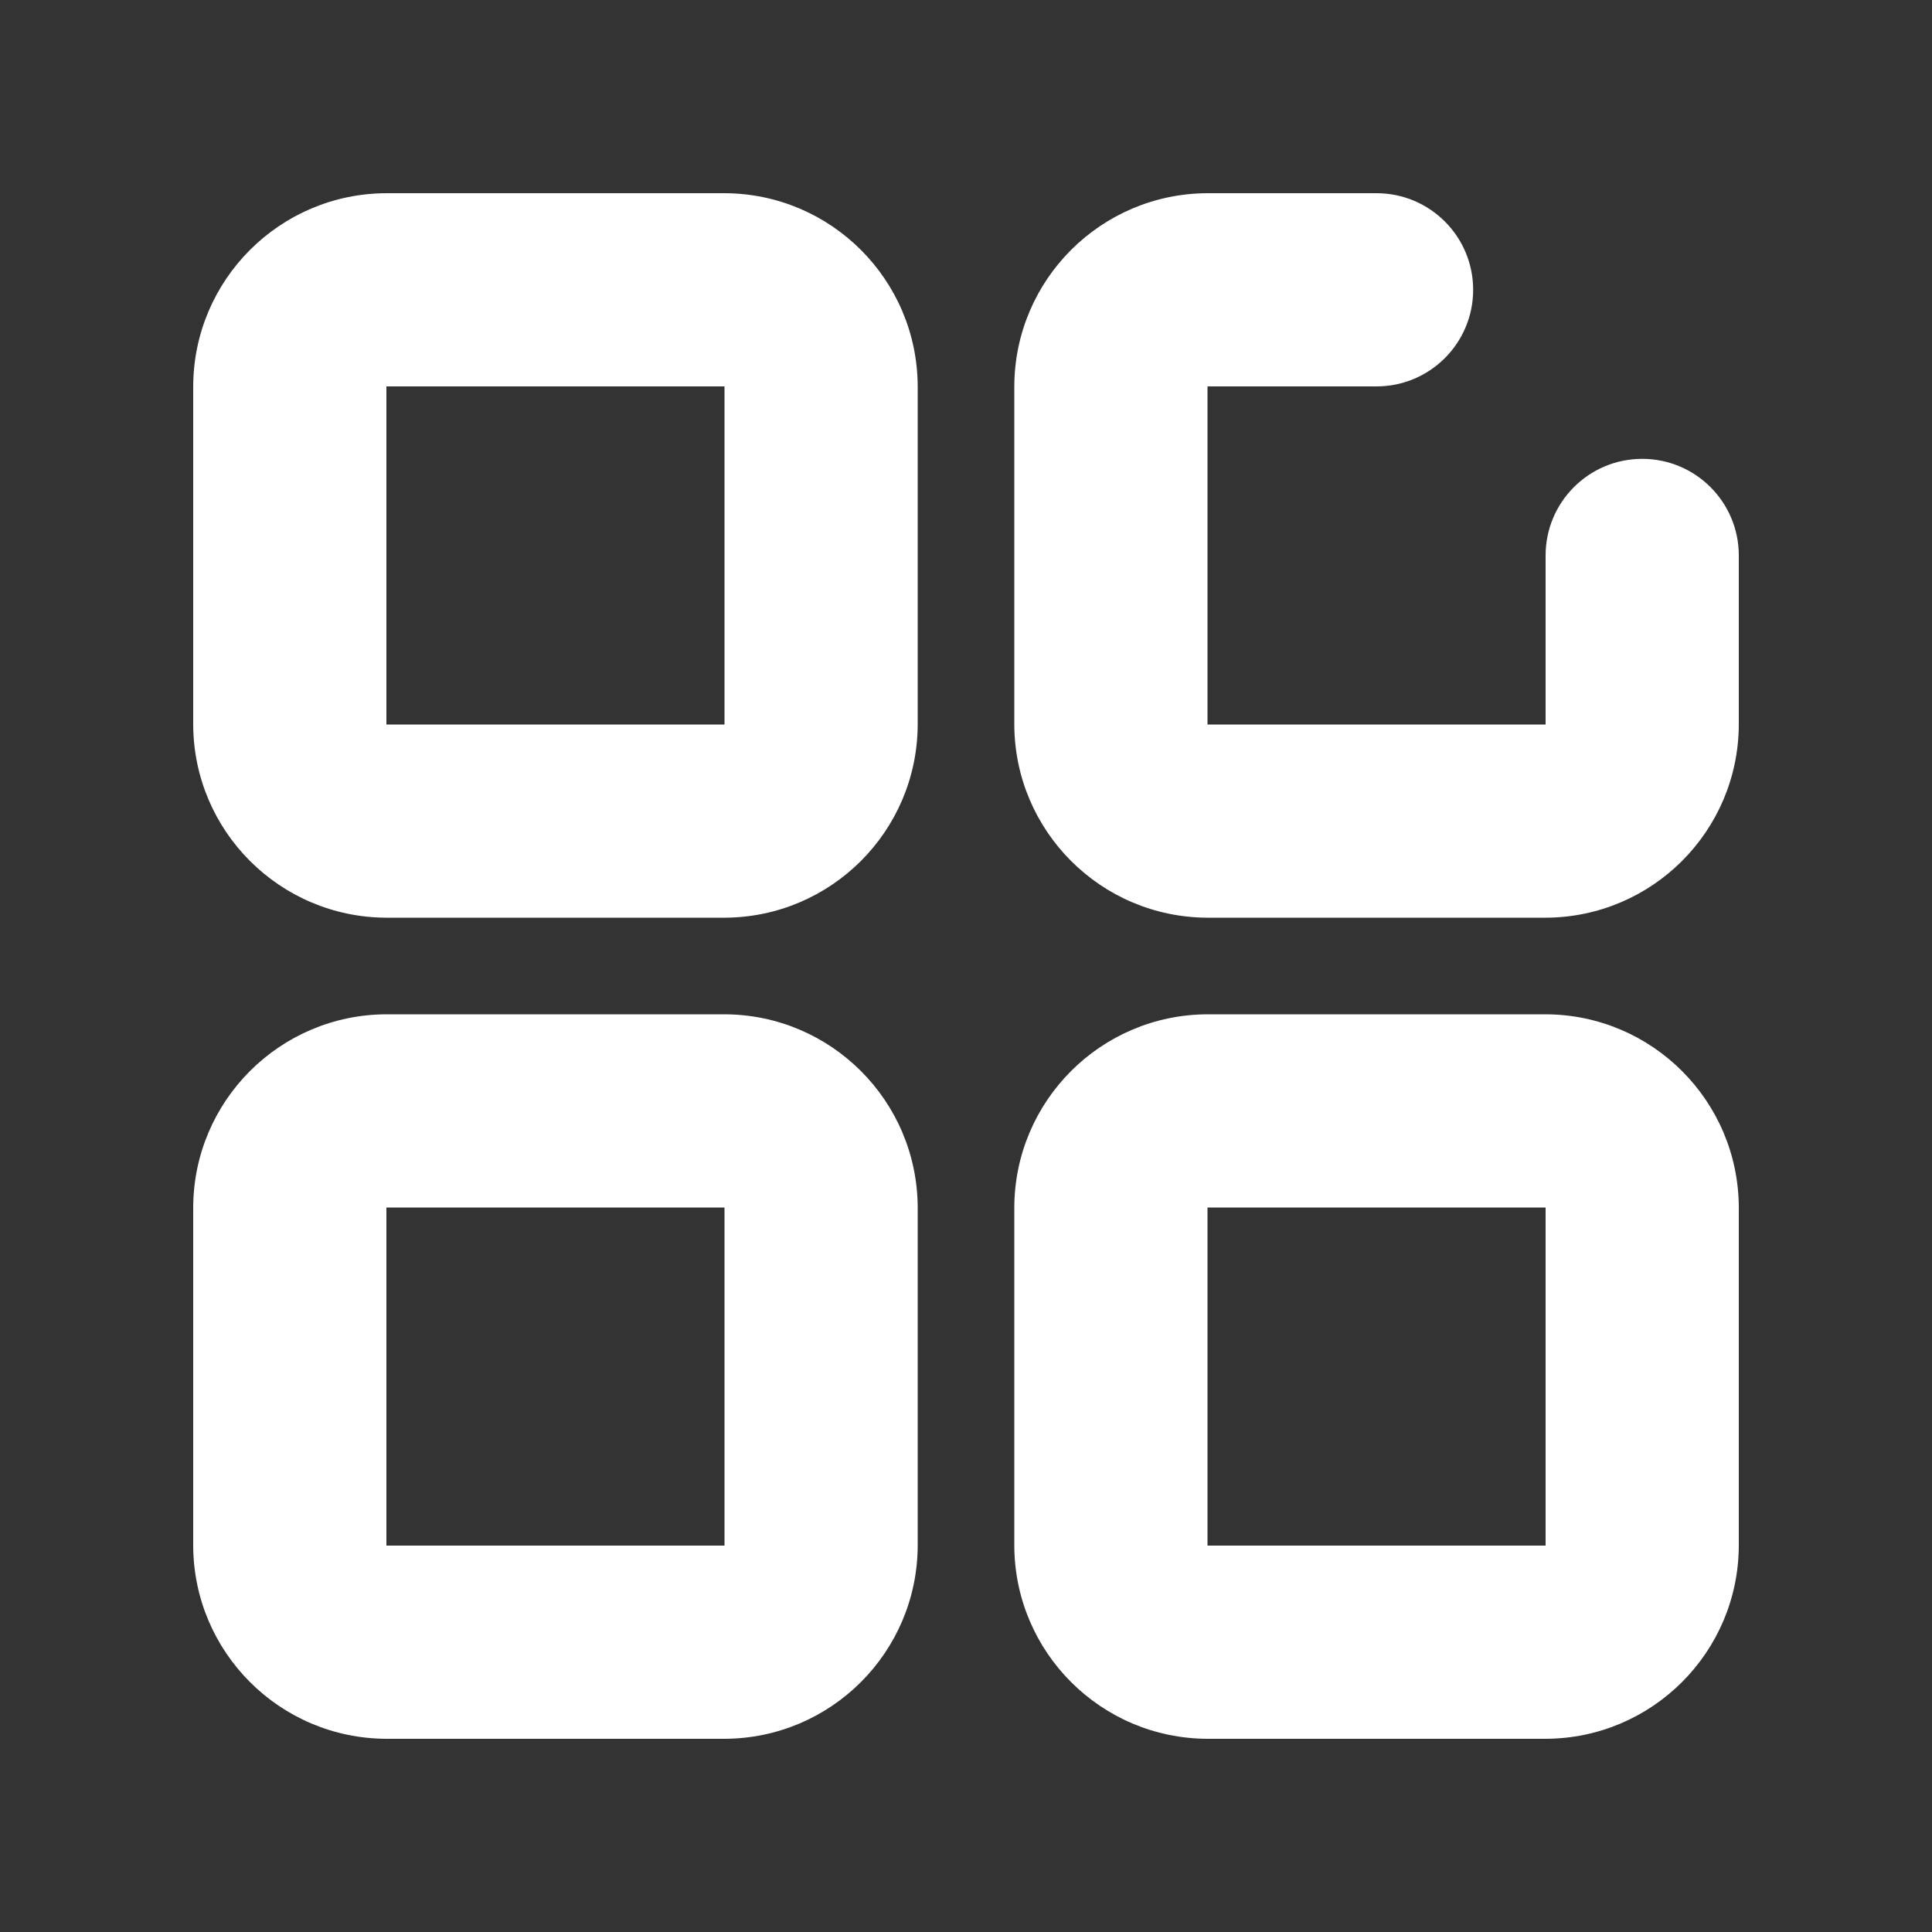
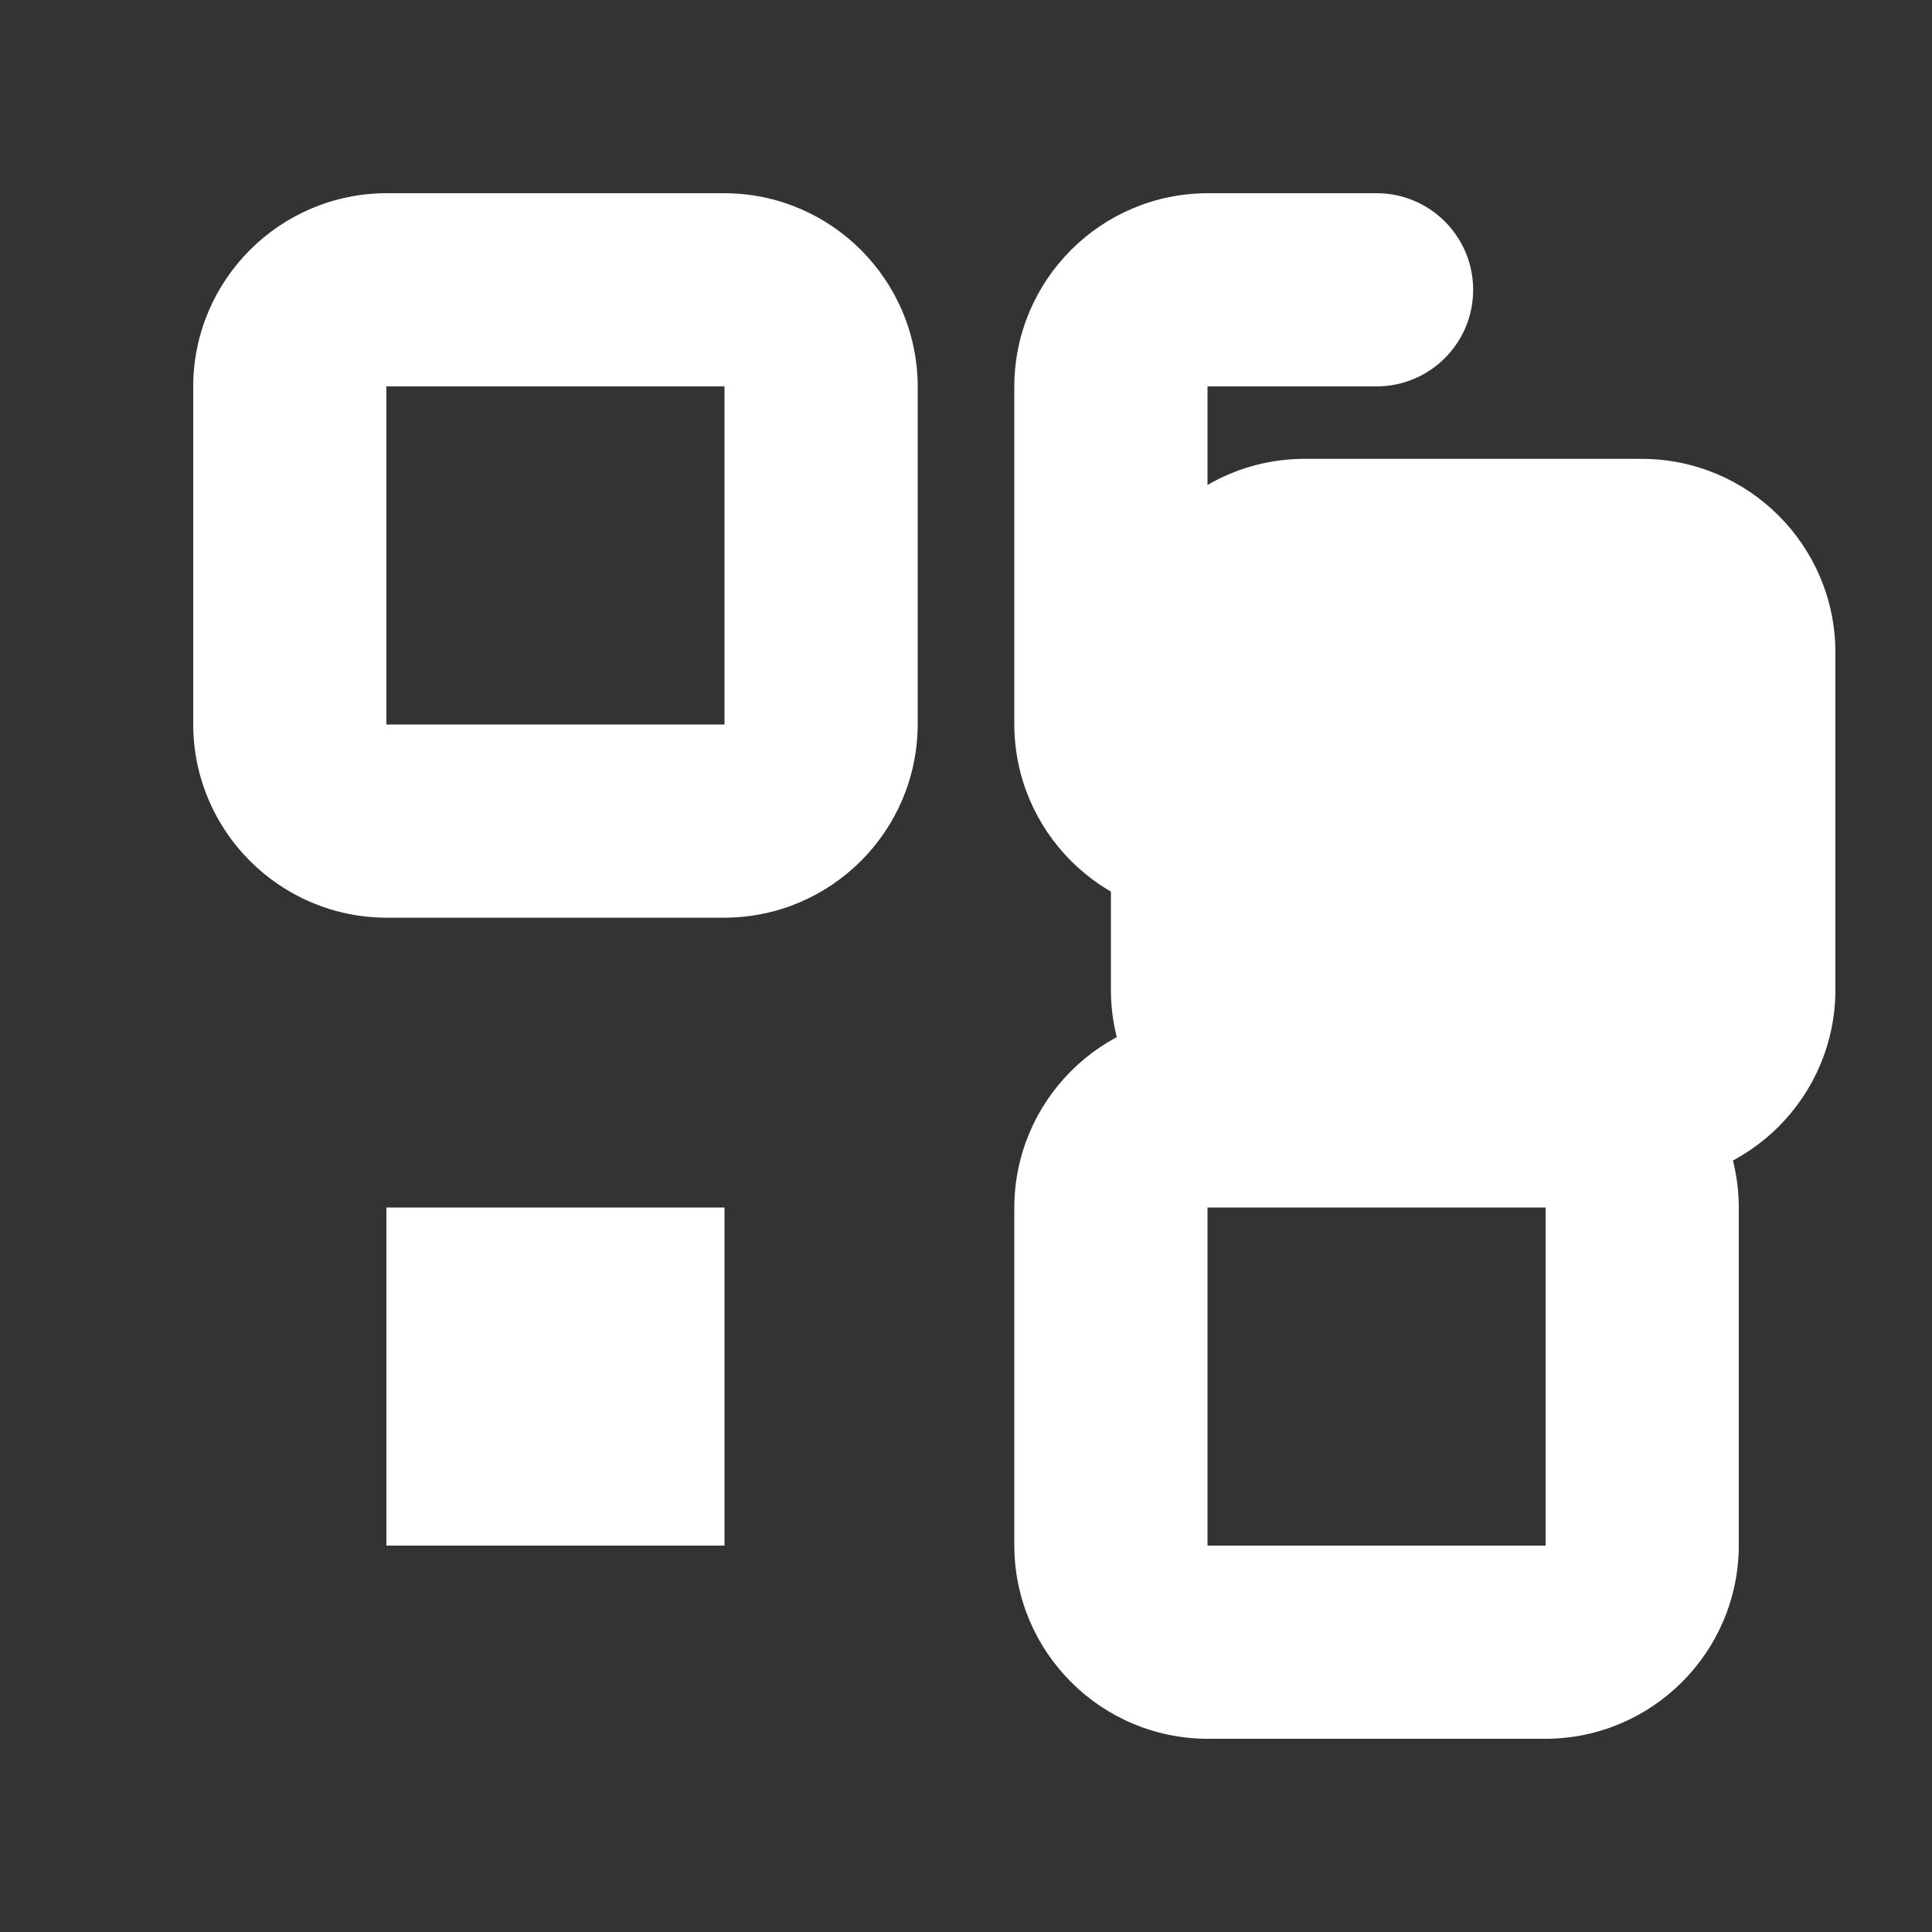
<svg xmlns="http://www.w3.org/2000/svg" width="200" height="200" viewBox="0,0,256,256">
  <rect x="0" y="0" width="256" height="256" fill="#333333" stroke="none" />
  <g fill="#ffffff" fill-rule="nonzero" stroke="none" stroke-width="1" stroke-linecap="butt" stroke-linejoin="miter" stroke-miterlimit="10" stroke-dasharray="" stroke-dashoffset="0" font-family="none" font-weight="none" font-size="none" text-anchor="none" style="mix-blend-mode: normal">
    <g transform="scale(1.28,1.28)">
-       <path d="M75,20h-35c-11.032,0.033 -19.967,8.968 -20,20v35c0.033,11.032 8.968,19.967 20,20h35c11.032,-0.033 19.967,-8.968 20,-20v-35c-0.033,-11.032 -8.968,-19.967 -20,-20zM75,75h-35v-35h35zM170,47.5c-5.523,0 -10,4.477 -10,10v17.5h-35v-35h17.5c5.523,0 10,-4.477 10,-10c0,-5.523 -4.477,-10 -10,-10h-17.5c-11.032,0.033 -19.967,8.968 -20,20v35c0.033,11.032 8.968,19.967 20,20h35c11.032,-0.033 19.967,-8.968 20,-20v-17.5c0,-5.523 -4.477,-10 -10,-10zM75,105h-35c-11.032,0.033 -19.967,8.968 -20,20v35c0.033,11.032 8.968,19.967 20,20h35c11.032,-0.033 19.967,-8.968 20,-20v-35c-0.033,-11.032 -8.968,-19.967 -20,-20zM75,160h-35v-35h35zM160,105h-35c-11.032,0.033 -19.967,8.968 -20,20v35c0.033,11.032 8.968,19.967 20,20h35c11.032,-0.033 19.967,-8.968 20,-20v-35c-0.033,-11.032 -8.968,-19.967 -20,-20zM160,160h-35v-35h35z" />
+       <path d="M75,20h-35c-11.032,0.033 -19.967,8.968 -20,20v35c0.033,11.032 8.968,19.967 20,20h35c11.032,-0.033 19.967,-8.968 20,-20v-35c-0.033,-11.032 -8.968,-19.967 -20,-20zM75,75h-35v-35h35zM170,47.5c-5.523,0 -10,4.477 -10,10v17.5h-35v-35h17.5c5.523,0 10,-4.477 10,-10c0,-5.523 -4.477,-10 -10,-10h-17.5c-11.032,0.033 -19.967,8.968 -20,20v35c0.033,11.032 8.968,19.967 20,20h35c11.032,-0.033 19.967,-8.968 20,-20v-17.5c0,-5.523 -4.477,-10 -10,-10zh-35c-11.032,0.033 -19.967,8.968 -20,20v35c0.033,11.032 8.968,19.967 20,20h35c11.032,-0.033 19.967,-8.968 20,-20v-35c-0.033,-11.032 -8.968,-19.967 -20,-20zM75,160h-35v-35h35zM160,105h-35c-11.032,0.033 -19.967,8.968 -20,20v35c0.033,11.032 8.968,19.967 20,20h35c11.032,-0.033 19.967,-8.968 20,-20v-35c-0.033,-11.032 -8.968,-19.967 -20,-20zM160,160h-35v-35h35z" />
    </g>
  </g>
</svg>